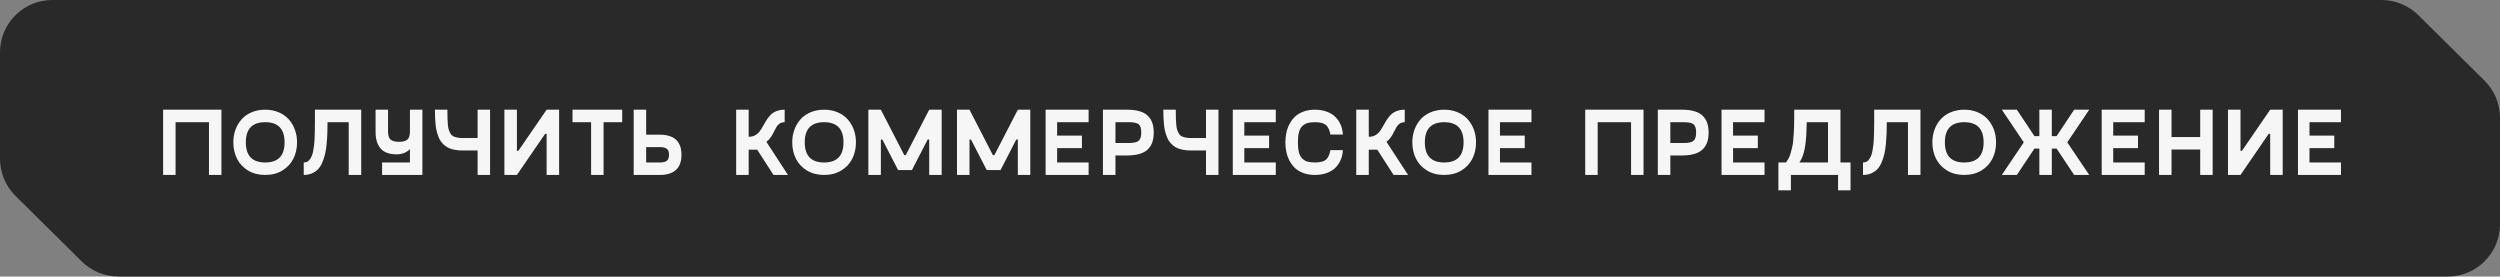
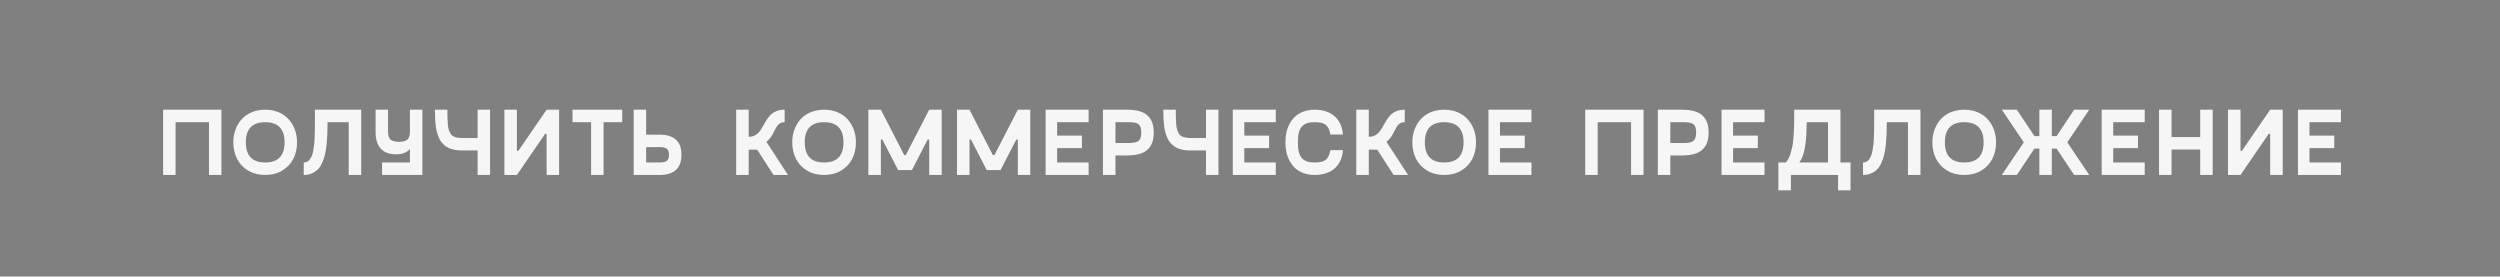
<svg xmlns="http://www.w3.org/2000/svg" width="443" height="49" viewBox="0 0 443 49" fill="none">
  <rect x="0" y="0" width="443" height="49" fill="#808080" stroke="none" />
-   <path fill-rule="evenodd" clip-rule="evenodd" d="M0 9.27V28.129C0 30.604 0.99 32.976 2.75 34.717L14.476 46.318C16.213 48.036 18.559 49 21.003 49H433.723C438.846 49 443 44.85 443 39.73V20.873C443 18.397 442.01 16.024 440.249 14.283L428.521 2.68C426.786 0.963 424.443 0 422.002 0H9.277C4.154 0 0 4.15 0 9.27Z" fill="#292929" />
-   <path d="M39.238 19.437V31H37.03V21.653H31.112V31H28.904V19.437H39.238ZM50.012 30.228C49.149 30.743 48.142 31 46.99 31C45.84 31 44.832 30.743 43.969 30.228C43.106 29.708 42.453 29.016 42.01 28.153C41.567 27.284 41.346 26.307 41.346 25.223C41.346 24.415 41.476 23.659 41.736 22.956C41.996 22.254 42.361 21.642 42.832 21.122C43.308 20.596 43.903 20.184 44.617 19.885C45.336 19.586 46.127 19.437 46.99 19.437C47.854 19.437 48.642 19.586 49.356 19.885C50.076 20.184 50.671 20.596 51.141 21.122C51.617 21.642 51.985 22.254 52.245 22.956C52.505 23.659 52.635 24.415 52.635 25.223C52.635 26.307 52.414 27.284 51.971 28.153C51.528 29.016 50.875 29.708 50.012 30.228ZM46.99 28.792C49.282 28.792 50.427 27.602 50.427 25.223C50.427 22.843 49.282 21.653 46.99 21.653C44.705 21.653 43.562 22.843 43.562 25.223C43.562 27.602 44.705 28.792 46.99 28.792ZM64.007 19.437V31H61.79V21.653H58.038C58.038 22.428 58.027 23.1 58.005 23.67C57.983 24.24 57.939 24.871 57.872 25.563C57.806 26.255 57.715 26.844 57.598 27.331C57.482 27.812 57.319 28.302 57.108 28.8C56.898 29.293 56.647 29.689 56.353 29.987C56.065 30.286 55.706 30.53 55.274 30.718C54.848 30.906 54.364 31 53.821 31V28.792C54.048 28.792 54.253 28.748 54.436 28.659C54.618 28.565 54.776 28.424 54.909 28.236C55.042 28.048 55.158 27.837 55.258 27.605C55.357 27.373 55.437 27.082 55.498 26.733C55.565 26.379 55.617 26.033 55.656 25.696C55.7 25.353 55.731 24.943 55.747 24.467C55.769 23.986 55.783 23.538 55.789 23.123C55.8 22.707 55.805 22.218 55.805 21.653V19.437H64.007ZM72.639 19.437H74.847V31H67.708V28.792H72.639V26.41C72.379 26.697 72.044 26.927 71.634 27.099C71.225 27.265 70.771 27.348 70.273 27.348C68.989 27.348 68.048 27.005 67.451 26.318C66.853 25.627 66.554 24.666 66.554 23.438V19.437H68.762V23.347C68.762 24.011 68.914 24.476 69.219 24.741C69.523 25.001 70.018 25.131 70.705 25.131C71.391 25.131 71.883 25.001 72.182 24.741C72.487 24.476 72.639 24.011 72.639 23.347V19.437ZM84.633 19.437H86.841V31H84.633V26.667H81.951C81.481 26.667 81.047 26.631 80.648 26.559C80.255 26.487 79.904 26.387 79.594 26.26C79.29 26.127 79.016 25.959 78.772 25.754C78.529 25.544 78.319 25.32 78.141 25.081C77.97 24.844 77.82 24.561 77.693 24.235C77.566 23.903 77.461 23.571 77.378 23.239C77.3 22.907 77.237 22.525 77.187 22.093C77.142 21.662 77.112 21.241 77.096 20.831C77.079 20.416 77.071 19.952 77.071 19.437H79.279C79.279 20.062 79.284 20.563 79.295 20.939C79.306 21.31 79.328 21.7 79.362 22.11C79.4 22.514 79.458 22.824 79.536 23.04C79.613 23.255 79.713 23.471 79.835 23.687C79.957 23.897 80.114 24.049 80.308 24.144C80.507 24.238 80.74 24.315 81.005 24.376C81.271 24.431 81.586 24.459 81.951 24.459H84.633V19.437ZM96.859 19.437H99.075V31H96.859V23.72H96.593L91.596 31H89.38V19.437H91.596V26.717H91.862L96.859 19.437ZM110.256 19.437V21.653H106.952V31H104.744V21.653H101.449V19.437H110.256ZM116.863 23.861C119.458 23.861 120.756 25.051 120.756 27.431C120.756 29.81 119.458 31 116.863 31H112.289V19.437H114.497V23.861H116.863ZM116.946 28.792C117.482 28.792 117.884 28.695 118.149 28.502C118.415 28.308 118.548 27.951 118.548 27.431C118.548 26.91 118.415 26.553 118.149 26.36C117.884 26.166 117.482 26.069 116.946 26.069H114.497V28.792H116.946ZM137.065 31L134.177 26.526H132.666V31H130.45V19.437H132.666V24.235H132.699C133.12 24.235 133.49 24.146 133.811 23.969C134.132 23.792 134.398 23.562 134.608 23.28C134.819 22.998 135.015 22.688 135.198 22.351C135.386 22.008 135.585 21.667 135.795 21.33C136.011 20.986 136.252 20.674 136.517 20.392C136.783 20.109 137.129 19.88 137.555 19.703C137.987 19.526 138.482 19.437 139.041 19.437V21.653C138.692 21.653 138.396 21.734 138.153 21.894C137.915 22.055 137.718 22.27 137.563 22.541C137.408 22.807 137.262 23.087 137.123 23.38C136.991 23.673 136.811 23.986 136.584 24.318C136.357 24.644 136.097 24.916 135.804 25.131L139.63 31H137.065ZM149.051 30.228C148.188 30.743 147.181 31 146.029 31C144.878 31 143.871 30.743 143.008 30.228C142.145 29.708 141.492 29.016 141.049 28.153C140.606 27.284 140.385 26.307 140.385 25.223C140.385 24.415 140.515 23.659 140.775 22.956C141.035 22.254 141.4 21.642 141.871 21.122C142.347 20.596 142.942 20.184 143.655 19.885C144.375 19.586 145.166 19.437 146.029 19.437C146.893 19.437 147.681 19.586 148.395 19.885C149.115 20.184 149.71 20.596 150.18 21.122C150.656 21.642 151.024 22.254 151.284 22.956C151.544 23.659 151.674 24.415 151.674 25.223C151.674 26.307 151.453 27.284 151.01 28.153C150.567 29.016 149.914 29.708 149.051 30.228ZM146.029 28.792C148.321 28.792 149.466 27.602 149.466 25.223C149.466 22.843 148.321 21.653 146.029 21.653C143.744 21.653 142.601 22.843 142.601 25.223C142.601 27.602 143.744 28.792 146.029 28.792ZM164.656 19.437H166.864V31H164.656V24.725H164.382L161.593 30.137H159.144L156.355 24.725H156.089V31H153.873V19.437H156.089L160.231 27.48H160.505L164.656 19.437ZM180.36 19.437H182.568V31H180.36V24.725H180.086L177.297 30.137H174.848L172.059 24.725H171.794V31H169.577V19.437H171.794L175.936 27.48H176.21L180.36 19.437ZM192.902 21.653H187.324V24.027H191.715V26.244H187.324V28.792H192.902V31H185.282V19.437H192.902V21.653ZM199.675 19.437C200.571 19.437 201.332 19.531 201.958 19.719C202.588 19.907 203.081 20.187 203.435 20.558C203.795 20.928 204.052 21.352 204.207 21.828C204.362 22.298 204.439 22.851 204.439 23.488C204.439 24.124 204.362 24.68 204.207 25.156C204.052 25.632 203.795 26.055 203.435 26.426C203.081 26.791 202.588 27.071 201.958 27.265C201.332 27.453 200.571 27.547 199.675 27.547H197.658V31H195.441V19.437H199.675ZM200.065 25.339C200.906 25.339 201.476 25.206 201.775 24.94C202.079 24.669 202.231 24.185 202.231 23.488C202.231 22.774 202.082 22.29 201.783 22.035C201.49 21.781 200.917 21.653 200.065 21.653H197.658V25.339H200.065ZM213.702 19.437H215.91V31H213.702V26.667H211.021C210.551 26.667 210.117 26.631 209.718 26.559C209.325 26.487 208.974 26.387 208.664 26.26C208.36 26.127 208.086 25.959 207.842 25.754C207.599 25.544 207.388 25.32 207.211 25.081C207.04 24.844 206.89 24.561 206.763 24.235C206.636 23.903 206.531 23.571 206.448 23.239C206.37 22.907 206.306 22.525 206.257 22.093C206.212 21.662 206.182 21.241 206.165 20.831C206.149 20.416 206.14 19.952 206.14 19.437H208.348C208.348 20.062 208.354 20.563 208.365 20.939C208.376 21.31 208.398 21.7 208.431 22.11C208.47 22.514 208.528 22.824 208.606 23.04C208.683 23.255 208.783 23.471 208.905 23.687C209.026 23.897 209.184 24.049 209.378 24.144C209.577 24.238 209.809 24.315 210.075 24.376C210.341 24.431 210.656 24.459 211.021 24.459H213.702V19.437ZM226.07 21.653H220.492V24.027H224.883V26.244H220.492V28.792H226.07V31H218.45V19.437H226.07V21.653ZM227.945 26.941C227.829 26.393 227.771 25.82 227.771 25.223C227.771 24.625 227.829 24.055 227.945 23.513C228.061 22.965 228.252 22.442 228.518 21.944C228.784 21.44 229.113 21.006 229.506 20.641C229.904 20.275 230.4 19.985 230.992 19.769C231.589 19.548 232.256 19.437 232.992 19.437C233.778 19.437 234.486 19.556 235.117 19.794C235.748 20.026 236.263 20.347 236.661 20.757C237.06 21.161 237.367 21.626 237.582 22.151C237.804 22.672 237.928 23.236 237.956 23.845H235.748C235.599 23.031 235.33 22.464 234.943 22.143C234.561 21.817 233.911 21.653 232.992 21.653C232.461 21.653 232.015 21.709 231.656 21.819C231.302 21.924 230.994 22.113 230.734 22.384C230.474 22.649 230.283 23.015 230.162 23.48C230.045 23.944 229.987 24.525 229.987 25.223C229.987 25.92 230.045 26.501 230.162 26.966C230.283 27.431 230.474 27.799 230.734 28.07C230.994 28.335 231.302 28.524 231.656 28.634C232.015 28.739 232.461 28.792 232.992 28.792C233.911 28.792 234.561 28.631 234.943 28.311C235.33 27.984 235.599 27.414 235.748 26.601H237.956C237.928 27.209 237.804 27.776 237.582 28.302C237.367 28.822 237.06 29.287 236.661 29.697C236.263 30.101 235.748 30.419 235.117 30.651C234.486 30.884 233.778 31 232.992 31C232.256 31 231.589 30.892 230.992 30.676C230.4 30.46 229.904 30.17 229.506 29.805C229.113 29.434 228.784 29 228.518 28.502C228.252 28.003 228.061 27.483 227.945 26.941ZM246.945 31L244.056 26.526H242.546V31H240.329V19.437H242.546V24.235H242.579C242.999 24.235 243.37 24.146 243.691 23.969C244.012 23.792 244.278 23.562 244.488 23.28C244.698 22.998 244.895 22.688 245.077 22.351C245.266 22.008 245.465 21.667 245.675 21.33C245.891 20.986 246.132 20.674 246.397 20.392C246.663 20.109 247.009 19.88 247.435 19.703C247.866 19.526 248.362 19.437 248.921 19.437V21.653C248.572 21.653 248.276 21.734 248.032 21.894C247.795 22.055 247.598 22.27 247.443 22.541C247.288 22.807 247.142 23.087 247.003 23.38C246.87 23.673 246.691 23.986 246.464 24.318C246.237 24.644 245.977 24.916 245.683 25.131L249.51 31H246.945ZM258.931 30.228C258.067 30.743 257.06 31 255.909 31C254.758 31 253.751 30.743 252.888 30.228C252.024 29.708 251.371 29.016 250.929 28.153C250.486 27.284 250.265 26.307 250.265 25.223C250.265 24.415 250.395 23.659 250.655 22.956C250.915 22.254 251.28 21.642 251.751 21.122C252.226 20.596 252.821 20.184 253.535 19.885C254.255 19.586 255.046 19.437 255.909 19.437C256.773 19.437 257.561 19.586 258.275 19.885C258.994 20.184 259.589 20.596 260.06 21.122C260.536 21.642 260.904 22.254 261.164 22.956C261.424 23.659 261.554 24.415 261.554 25.223C261.554 26.307 261.332 27.284 260.89 28.153C260.447 29.016 259.794 29.708 258.931 30.228ZM255.909 28.792C258.2 28.792 259.346 27.602 259.346 25.223C259.346 22.843 258.2 21.653 255.909 21.653C253.624 21.653 252.481 22.843 252.481 25.223C252.481 27.602 253.624 28.792 255.909 28.792ZM271.373 21.653H265.795V24.027H270.186V26.244H265.795V28.792H271.373V31H263.753V19.437H271.373V21.653ZM291.235 19.437V31H289.027V21.653H283.109V31H280.901V19.437H291.235ZM298 19.437C298.896 19.437 299.657 19.531 300.283 19.719C300.913 19.907 301.406 20.187 301.76 20.558C302.12 20.928 302.377 21.352 302.532 21.828C302.687 22.298 302.765 22.851 302.765 23.488C302.765 24.124 302.687 24.68 302.532 25.156C302.377 25.632 302.12 26.055 301.76 26.426C301.406 26.791 300.913 27.071 300.283 27.265C299.657 27.453 298.896 27.547 298 27.547H295.983V31H293.766V19.437H298ZM298.39 25.339C299.231 25.339 299.801 25.206 300.1 24.94C300.404 24.669 300.557 24.185 300.557 23.488C300.557 22.774 300.407 22.29 300.108 22.035C299.815 21.781 299.242 21.653 298.39 21.653H295.983V25.339H298.39ZM312.675 21.653H307.097V24.027H311.488V26.244H307.097V28.792H312.675V31H305.055V19.437H312.675V21.653ZM326.13 28.792H327.915V33.723H325.707V31H317.348V33.723H315.131V28.792H316.459C316.642 28.571 316.805 28.322 316.949 28.045C317.093 27.768 317.215 27.453 317.314 27.099C317.414 26.739 317.5 26.401 317.572 26.086C317.649 25.765 317.71 25.366 317.754 24.891C317.799 24.409 317.832 24.002 317.854 23.67C317.882 23.333 317.901 22.876 317.912 22.301C317.923 21.72 317.929 21.266 317.929 20.939C317.934 20.613 317.937 20.131 317.937 19.495V19.437H326.13V28.792ZM318.842 28.792H323.922V21.653H320.153C320.142 22.483 320.117 23.217 320.079 23.853C320.045 24.489 319.982 25.131 319.888 25.779C319.799 26.426 319.666 27.002 319.489 27.505C319.318 28.009 319.102 28.438 318.842 28.792ZM340.307 19.437V31H338.091V21.653H334.339C334.339 22.428 334.328 23.1 334.305 23.67C334.283 24.24 334.239 24.871 334.173 25.563C334.106 26.255 334.015 26.844 333.899 27.331C333.783 27.812 333.619 28.302 333.409 28.8C333.199 29.293 332.947 29.689 332.654 29.987C332.366 30.286 332.006 30.53 331.575 30.718C331.148 30.906 330.664 31 330.122 31V28.792C330.349 28.792 330.554 28.748 330.736 28.659C330.919 28.565 331.076 28.424 331.209 28.236C331.342 28.048 331.458 27.837 331.558 27.605C331.658 27.373 331.738 27.082 331.799 26.733C331.865 26.379 331.918 26.033 331.956 25.696C332.001 25.353 332.031 24.943 332.048 24.467C332.07 23.986 332.084 23.538 332.089 23.123C332.1 22.707 332.106 22.218 332.106 21.653V19.437H340.307ZM351.081 30.228C350.217 30.743 349.21 31 348.059 31C346.908 31 345.901 30.743 345.038 30.228C344.174 29.708 343.521 29.016 343.079 28.153C342.636 27.284 342.415 26.307 342.415 25.223C342.415 24.415 342.545 23.659 342.805 22.956C343.065 22.254 343.43 21.642 343.901 21.122C344.376 20.596 344.971 20.184 345.685 19.885C346.405 19.586 347.196 19.437 348.059 19.437C348.922 19.437 349.711 19.586 350.425 19.885C351.144 20.184 351.739 20.596 352.21 21.122C352.686 21.642 353.054 22.254 353.314 22.956C353.574 23.659 353.704 24.415 353.704 25.223C353.704 26.307 353.482 27.284 353.04 28.153C352.597 29.016 351.944 29.708 351.081 30.228ZM348.059 28.792C350.35 28.792 351.496 27.602 351.496 25.223C351.496 22.843 350.35 21.653 348.059 21.653C345.774 21.653 344.631 22.843 344.631 25.223C344.631 27.602 345.774 28.792 348.059 28.792ZM370.213 19.437L366.32 25.223L370.213 31H367.54L364.428 26.327H363.581V31H361.373V26.327H360.501L357.389 31H354.724L358.617 25.223L354.724 19.437H357.389L360.501 24.119H361.373V19.437H363.581V24.119H364.428L367.54 19.437H370.213ZM380.041 21.653H374.463V24.027H378.854V26.244H374.463V28.792H380.041V31H372.421V19.437H380.041V21.653ZM389.877 19.437H392.085V31H389.877V26.493H384.796V31H382.58V19.437H384.796V24.285H389.877V19.437ZM402.277 19.437H404.494V31H402.277V23.72H402.012L397.015 31H394.798V19.437H397.015V26.717H397.28L402.277 19.437ZM414.819 21.653H409.241V24.027H413.632V26.244H409.241V28.792H414.819V31H407.199V19.437H414.819V21.653Z" fill="#F6F6F6" />
+   <path d="M39.238 19.437V31H37.03V21.653H31.112V31H28.904V19.437H39.238ZM50.012 30.228C49.149 30.743 48.142 31 46.99 31C45.84 31 44.832 30.743 43.969 30.228C43.106 29.708 42.453 29.016 42.01 28.153C41.567 27.284 41.346 26.307 41.346 25.223C41.346 24.415 41.476 23.659 41.736 22.956C41.996 22.254 42.361 21.642 42.832 21.122C43.308 20.596 43.903 20.184 44.617 19.885C45.336 19.586 46.127 19.437 46.99 19.437C47.854 19.437 48.642 19.586 49.356 19.885C50.076 20.184 50.671 20.596 51.141 21.122C51.617 21.642 51.985 22.254 52.245 22.956C52.505 23.659 52.635 24.415 52.635 25.223C52.635 26.307 52.414 27.284 51.971 28.153C51.528 29.016 50.875 29.708 50.012 30.228ZM46.99 28.792C49.282 28.792 50.427 27.602 50.427 25.223C50.427 22.843 49.282 21.653 46.99 21.653C44.705 21.653 43.562 22.843 43.562 25.223C43.562 27.602 44.705 28.792 46.99 28.792ZM64.007 19.437V31H61.79V21.653H58.038C58.038 22.428 58.027 23.1 58.005 23.67C57.983 24.24 57.939 24.871 57.872 25.563C57.806 26.255 57.715 26.844 57.598 27.331C57.482 27.812 57.319 28.302 57.108 28.8C56.898 29.293 56.647 29.689 56.353 29.987C56.065 30.286 55.706 30.53 55.274 30.718C54.848 30.906 54.364 31 53.821 31V28.792C54.048 28.792 54.253 28.748 54.436 28.659C54.618 28.565 54.776 28.424 54.909 28.236C55.042 28.048 55.158 27.837 55.258 27.605C55.357 27.373 55.437 27.082 55.498 26.733C55.565 26.379 55.617 26.033 55.656 25.696C55.7 25.353 55.731 24.943 55.747 24.467C55.769 23.986 55.783 23.538 55.789 23.123C55.8 22.707 55.805 22.218 55.805 21.653V19.437H64.007ZM72.639 19.437H74.847V31H67.708V28.792H72.639V26.41C72.379 26.697 72.044 26.927 71.634 27.099C71.225 27.265 70.771 27.348 70.273 27.348C68.989 27.348 68.048 27.005 67.451 26.318C66.853 25.627 66.554 24.666 66.554 23.438V19.437H68.762V23.347C68.762 24.011 68.914 24.476 69.219 24.741C69.523 25.001 70.018 25.131 70.705 25.131C71.391 25.131 71.883 25.001 72.182 24.741C72.487 24.476 72.639 24.011 72.639 23.347V19.437ZM84.633 19.437H86.841V31H84.633V26.667H81.951C81.481 26.667 81.047 26.631 80.648 26.559C80.255 26.487 79.904 26.387 79.594 26.26C79.29 26.127 79.016 25.959 78.772 25.754C78.529 25.544 78.319 25.32 78.141 25.081C77.97 24.844 77.82 24.561 77.693 24.235C77.566 23.903 77.461 23.571 77.378 23.239C77.3 22.907 77.237 22.525 77.187 22.093C77.142 21.662 77.112 21.241 77.096 20.831C77.079 20.416 77.071 19.952 77.071 19.437H79.279C79.279 20.062 79.284 20.563 79.295 20.939C79.306 21.31 79.328 21.7 79.362 22.11C79.4 22.514 79.458 22.824 79.536 23.04C79.613 23.255 79.713 23.471 79.835 23.687C79.957 23.897 80.114 24.049 80.308 24.144C80.507 24.238 80.74 24.315 81.005 24.376C81.271 24.431 81.586 24.459 81.951 24.459H84.633V19.437ZM96.859 19.437H99.075V31H96.859V23.72H96.593L91.596 31H89.38V19.437H91.596V26.717H91.862L96.859 19.437ZM110.256 19.437V21.653H106.952V31H104.744V21.653H101.449V19.437H110.256ZM116.863 23.861C119.458 23.861 120.756 25.051 120.756 27.431C120.756 29.81 119.458 31 116.863 31H112.289V19.437H114.497V23.861H116.863ZM116.946 28.792C117.482 28.792 117.884 28.695 118.149 28.502C118.415 28.308 118.548 27.951 118.548 27.431C118.548 26.91 118.415 26.553 118.149 26.36C117.884 26.166 117.482 26.069 116.946 26.069H114.497V28.792H116.946M137.065 31L134.177 26.526H132.666V31H130.45V19.437H132.666V24.235H132.699C133.12 24.235 133.49 24.146 133.811 23.969C134.132 23.792 134.398 23.562 134.608 23.28C134.819 22.998 135.015 22.688 135.198 22.351C135.386 22.008 135.585 21.667 135.795 21.33C136.011 20.986 136.252 20.674 136.517 20.392C136.783 20.109 137.129 19.88 137.555 19.703C137.987 19.526 138.482 19.437 139.041 19.437V21.653C138.692 21.653 138.396 21.734 138.153 21.894C137.915 22.055 137.718 22.27 137.563 22.541C137.408 22.807 137.262 23.087 137.123 23.38C136.991 23.673 136.811 23.986 136.584 24.318C136.357 24.644 136.097 24.916 135.804 25.131L139.63 31H137.065ZM149.051 30.228C148.188 30.743 147.181 31 146.029 31C144.878 31 143.871 30.743 143.008 30.228C142.145 29.708 141.492 29.016 141.049 28.153C140.606 27.284 140.385 26.307 140.385 25.223C140.385 24.415 140.515 23.659 140.775 22.956C141.035 22.254 141.4 21.642 141.871 21.122C142.347 20.596 142.942 20.184 143.655 19.885C144.375 19.586 145.166 19.437 146.029 19.437C146.893 19.437 147.681 19.586 148.395 19.885C149.115 20.184 149.71 20.596 150.18 21.122C150.656 21.642 151.024 22.254 151.284 22.956C151.544 23.659 151.674 24.415 151.674 25.223C151.674 26.307 151.453 27.284 151.01 28.153C150.567 29.016 149.914 29.708 149.051 30.228ZM146.029 28.792C148.321 28.792 149.466 27.602 149.466 25.223C149.466 22.843 148.321 21.653 146.029 21.653C143.744 21.653 142.601 22.843 142.601 25.223C142.601 27.602 143.744 28.792 146.029 28.792ZM164.656 19.437H166.864V31H164.656V24.725H164.382L161.593 30.137H159.144L156.355 24.725H156.089V31H153.873V19.437H156.089L160.231 27.48H160.505L164.656 19.437ZM180.36 19.437H182.568V31H180.36V24.725H180.086L177.297 30.137H174.848L172.059 24.725H171.794V31H169.577V19.437H171.794L175.936 27.48H176.21L180.36 19.437ZM192.902 21.653H187.324V24.027H191.715V26.244H187.324V28.792H192.902V31H185.282V19.437H192.902V21.653ZM199.675 19.437C200.571 19.437 201.332 19.531 201.958 19.719C202.588 19.907 203.081 20.187 203.435 20.558C203.795 20.928 204.052 21.352 204.207 21.828C204.362 22.298 204.439 22.851 204.439 23.488C204.439 24.124 204.362 24.68 204.207 25.156C204.052 25.632 203.795 26.055 203.435 26.426C203.081 26.791 202.588 27.071 201.958 27.265C201.332 27.453 200.571 27.547 199.675 27.547H197.658V31H195.441V19.437H199.675ZM200.065 25.339C200.906 25.339 201.476 25.206 201.775 24.94C202.079 24.669 202.231 24.185 202.231 23.488C202.231 22.774 202.082 22.29 201.783 22.035C201.49 21.781 200.917 21.653 200.065 21.653H197.658V25.339H200.065ZM213.702 19.437H215.91V31H213.702V26.667H211.021C210.551 26.667 210.117 26.631 209.718 26.559C209.325 26.487 208.974 26.387 208.664 26.26C208.36 26.127 208.086 25.959 207.842 25.754C207.599 25.544 207.388 25.32 207.211 25.081C207.04 24.844 206.89 24.561 206.763 24.235C206.636 23.903 206.531 23.571 206.448 23.239C206.37 22.907 206.306 22.525 206.257 22.093C206.212 21.662 206.182 21.241 206.165 20.831C206.149 20.416 206.14 19.952 206.14 19.437H208.348C208.348 20.062 208.354 20.563 208.365 20.939C208.376 21.31 208.398 21.7 208.431 22.11C208.47 22.514 208.528 22.824 208.606 23.04C208.683 23.255 208.783 23.471 208.905 23.687C209.026 23.897 209.184 24.049 209.378 24.144C209.577 24.238 209.809 24.315 210.075 24.376C210.341 24.431 210.656 24.459 211.021 24.459H213.702V19.437ZM226.07 21.653H220.492V24.027H224.883V26.244H220.492V28.792H226.07V31H218.45V19.437H226.07V21.653ZM227.945 26.941C227.829 26.393 227.771 25.82 227.771 25.223C227.771 24.625 227.829 24.055 227.945 23.513C228.061 22.965 228.252 22.442 228.518 21.944C228.784 21.44 229.113 21.006 229.506 20.641C229.904 20.275 230.4 19.985 230.992 19.769C231.589 19.548 232.256 19.437 232.992 19.437C233.778 19.437 234.486 19.556 235.117 19.794C235.748 20.026 236.263 20.347 236.661 20.757C237.06 21.161 237.367 21.626 237.582 22.151C237.804 22.672 237.928 23.236 237.956 23.845H235.748C235.599 23.031 235.33 22.464 234.943 22.143C234.561 21.817 233.911 21.653 232.992 21.653C232.461 21.653 232.015 21.709 231.656 21.819C231.302 21.924 230.994 22.113 230.734 22.384C230.474 22.649 230.283 23.015 230.162 23.48C230.045 23.944 229.987 24.525 229.987 25.223C229.987 25.92 230.045 26.501 230.162 26.966C230.283 27.431 230.474 27.799 230.734 28.07C230.994 28.335 231.302 28.524 231.656 28.634C232.015 28.739 232.461 28.792 232.992 28.792C233.911 28.792 234.561 28.631 234.943 28.311C235.33 27.984 235.599 27.414 235.748 26.601H237.956C237.928 27.209 237.804 27.776 237.582 28.302C237.367 28.822 237.06 29.287 236.661 29.697C236.263 30.101 235.748 30.419 235.117 30.651C234.486 30.884 233.778 31 232.992 31C232.256 31 231.589 30.892 230.992 30.676C230.4 30.46 229.904 30.17 229.506 29.805C229.113 29.434 228.784 29 228.518 28.502C228.252 28.003 228.061 27.483 227.945 26.941ZM246.945 31L244.056 26.526H242.546V31H240.329V19.437H242.546V24.235H242.579C242.999 24.235 243.37 24.146 243.691 23.969C244.012 23.792 244.278 23.562 244.488 23.28C244.698 22.998 244.895 22.688 245.077 22.351C245.266 22.008 245.465 21.667 245.675 21.33C245.891 20.986 246.132 20.674 246.397 20.392C246.663 20.109 247.009 19.88 247.435 19.703C247.866 19.526 248.362 19.437 248.921 19.437V21.653C248.572 21.653 248.276 21.734 248.032 21.894C247.795 22.055 247.598 22.27 247.443 22.541C247.288 22.807 247.142 23.087 247.003 23.38C246.87 23.673 246.691 23.986 246.464 24.318C246.237 24.644 245.977 24.916 245.683 25.131L249.51 31H246.945ZM258.931 30.228C258.067 30.743 257.06 31 255.909 31C254.758 31 253.751 30.743 252.888 30.228C252.024 29.708 251.371 29.016 250.929 28.153C250.486 27.284 250.265 26.307 250.265 25.223C250.265 24.415 250.395 23.659 250.655 22.956C250.915 22.254 251.28 21.642 251.751 21.122C252.226 20.596 252.821 20.184 253.535 19.885C254.255 19.586 255.046 19.437 255.909 19.437C256.773 19.437 257.561 19.586 258.275 19.885C258.994 20.184 259.589 20.596 260.06 21.122C260.536 21.642 260.904 22.254 261.164 22.956C261.424 23.659 261.554 24.415 261.554 25.223C261.554 26.307 261.332 27.284 260.89 28.153C260.447 29.016 259.794 29.708 258.931 30.228ZM255.909 28.792C258.2 28.792 259.346 27.602 259.346 25.223C259.346 22.843 258.2 21.653 255.909 21.653C253.624 21.653 252.481 22.843 252.481 25.223C252.481 27.602 253.624 28.792 255.909 28.792ZM271.373 21.653H265.795V24.027H270.186V26.244H265.795V28.792H271.373V31H263.753V19.437H271.373V21.653ZM291.235 19.437V31H289.027V21.653H283.109V31H280.901V19.437H291.235ZM298 19.437C298.896 19.437 299.657 19.531 300.283 19.719C300.913 19.907 301.406 20.187 301.76 20.558C302.12 20.928 302.377 21.352 302.532 21.828C302.687 22.298 302.765 22.851 302.765 23.488C302.765 24.124 302.687 24.68 302.532 25.156C302.377 25.632 302.12 26.055 301.76 26.426C301.406 26.791 300.913 27.071 300.283 27.265C299.657 27.453 298.896 27.547 298 27.547H295.983V31H293.766V19.437H298ZM298.39 25.339C299.231 25.339 299.801 25.206 300.1 24.94C300.404 24.669 300.557 24.185 300.557 23.488C300.557 22.774 300.407 22.29 300.108 22.035C299.815 21.781 299.242 21.653 298.39 21.653H295.983V25.339H298.39ZM312.675 21.653H307.097V24.027H311.488V26.244H307.097V28.792H312.675V31H305.055V19.437H312.675V21.653ZM326.13 28.792H327.915V33.723H325.707V31H317.348V33.723H315.131V28.792H316.459C316.642 28.571 316.805 28.322 316.949 28.045C317.093 27.768 317.215 27.453 317.314 27.099C317.414 26.739 317.5 26.401 317.572 26.086C317.649 25.765 317.71 25.366 317.754 24.891C317.799 24.409 317.832 24.002 317.854 23.67C317.882 23.333 317.901 22.876 317.912 22.301C317.923 21.72 317.929 21.266 317.929 20.939C317.934 20.613 317.937 20.131 317.937 19.495V19.437H326.13V28.792ZM318.842 28.792H323.922V21.653H320.153C320.142 22.483 320.117 23.217 320.079 23.853C320.045 24.489 319.982 25.131 319.888 25.779C319.799 26.426 319.666 27.002 319.489 27.505C319.318 28.009 319.102 28.438 318.842 28.792ZM340.307 19.437V31H338.091V21.653H334.339C334.339 22.428 334.328 23.1 334.305 23.67C334.283 24.24 334.239 24.871 334.173 25.563C334.106 26.255 334.015 26.844 333.899 27.331C333.783 27.812 333.619 28.302 333.409 28.8C333.199 29.293 332.947 29.689 332.654 29.987C332.366 30.286 332.006 30.53 331.575 30.718C331.148 30.906 330.664 31 330.122 31V28.792C330.349 28.792 330.554 28.748 330.736 28.659C330.919 28.565 331.076 28.424 331.209 28.236C331.342 28.048 331.458 27.837 331.558 27.605C331.658 27.373 331.738 27.082 331.799 26.733C331.865 26.379 331.918 26.033 331.956 25.696C332.001 25.353 332.031 24.943 332.048 24.467C332.07 23.986 332.084 23.538 332.089 23.123C332.1 22.707 332.106 22.218 332.106 21.653V19.437H340.307ZM351.081 30.228C350.217 30.743 349.21 31 348.059 31C346.908 31 345.901 30.743 345.038 30.228C344.174 29.708 343.521 29.016 343.079 28.153C342.636 27.284 342.415 26.307 342.415 25.223C342.415 24.415 342.545 23.659 342.805 22.956C343.065 22.254 343.43 21.642 343.901 21.122C344.376 20.596 344.971 20.184 345.685 19.885C346.405 19.586 347.196 19.437 348.059 19.437C348.922 19.437 349.711 19.586 350.425 19.885C351.144 20.184 351.739 20.596 352.21 21.122C352.686 21.642 353.054 22.254 353.314 22.956C353.574 23.659 353.704 24.415 353.704 25.223C353.704 26.307 353.482 27.284 353.04 28.153C352.597 29.016 351.944 29.708 351.081 30.228ZM348.059 28.792C350.35 28.792 351.496 27.602 351.496 25.223C351.496 22.843 350.35 21.653 348.059 21.653C345.774 21.653 344.631 22.843 344.631 25.223C344.631 27.602 345.774 28.792 348.059 28.792ZM370.213 19.437L366.32 25.223L370.213 31H367.54L364.428 26.327H363.581V31H361.373V26.327H360.501L357.389 31H354.724L358.617 25.223L354.724 19.437H357.389L360.501 24.119H361.373V19.437H363.581V24.119H364.428L367.54 19.437H370.213ZM380.041 21.653H374.463V24.027H378.854V26.244H374.463V28.792H380.041V31H372.421V19.437H380.041V21.653ZM389.877 19.437H392.085V31H389.877V26.493H384.796V31H382.58V19.437H384.796V24.285H389.877V19.437ZM402.277 19.437H404.494V31H402.277V23.72H402.012L397.015 31H394.798V19.437H397.015V26.717H397.28L402.277 19.437ZM414.819 21.653H409.241V24.027H413.632V26.244H409.241V28.792H414.819V31H407.199V19.437H414.819V21.653Z" fill="#F6F6F6" />
</svg>